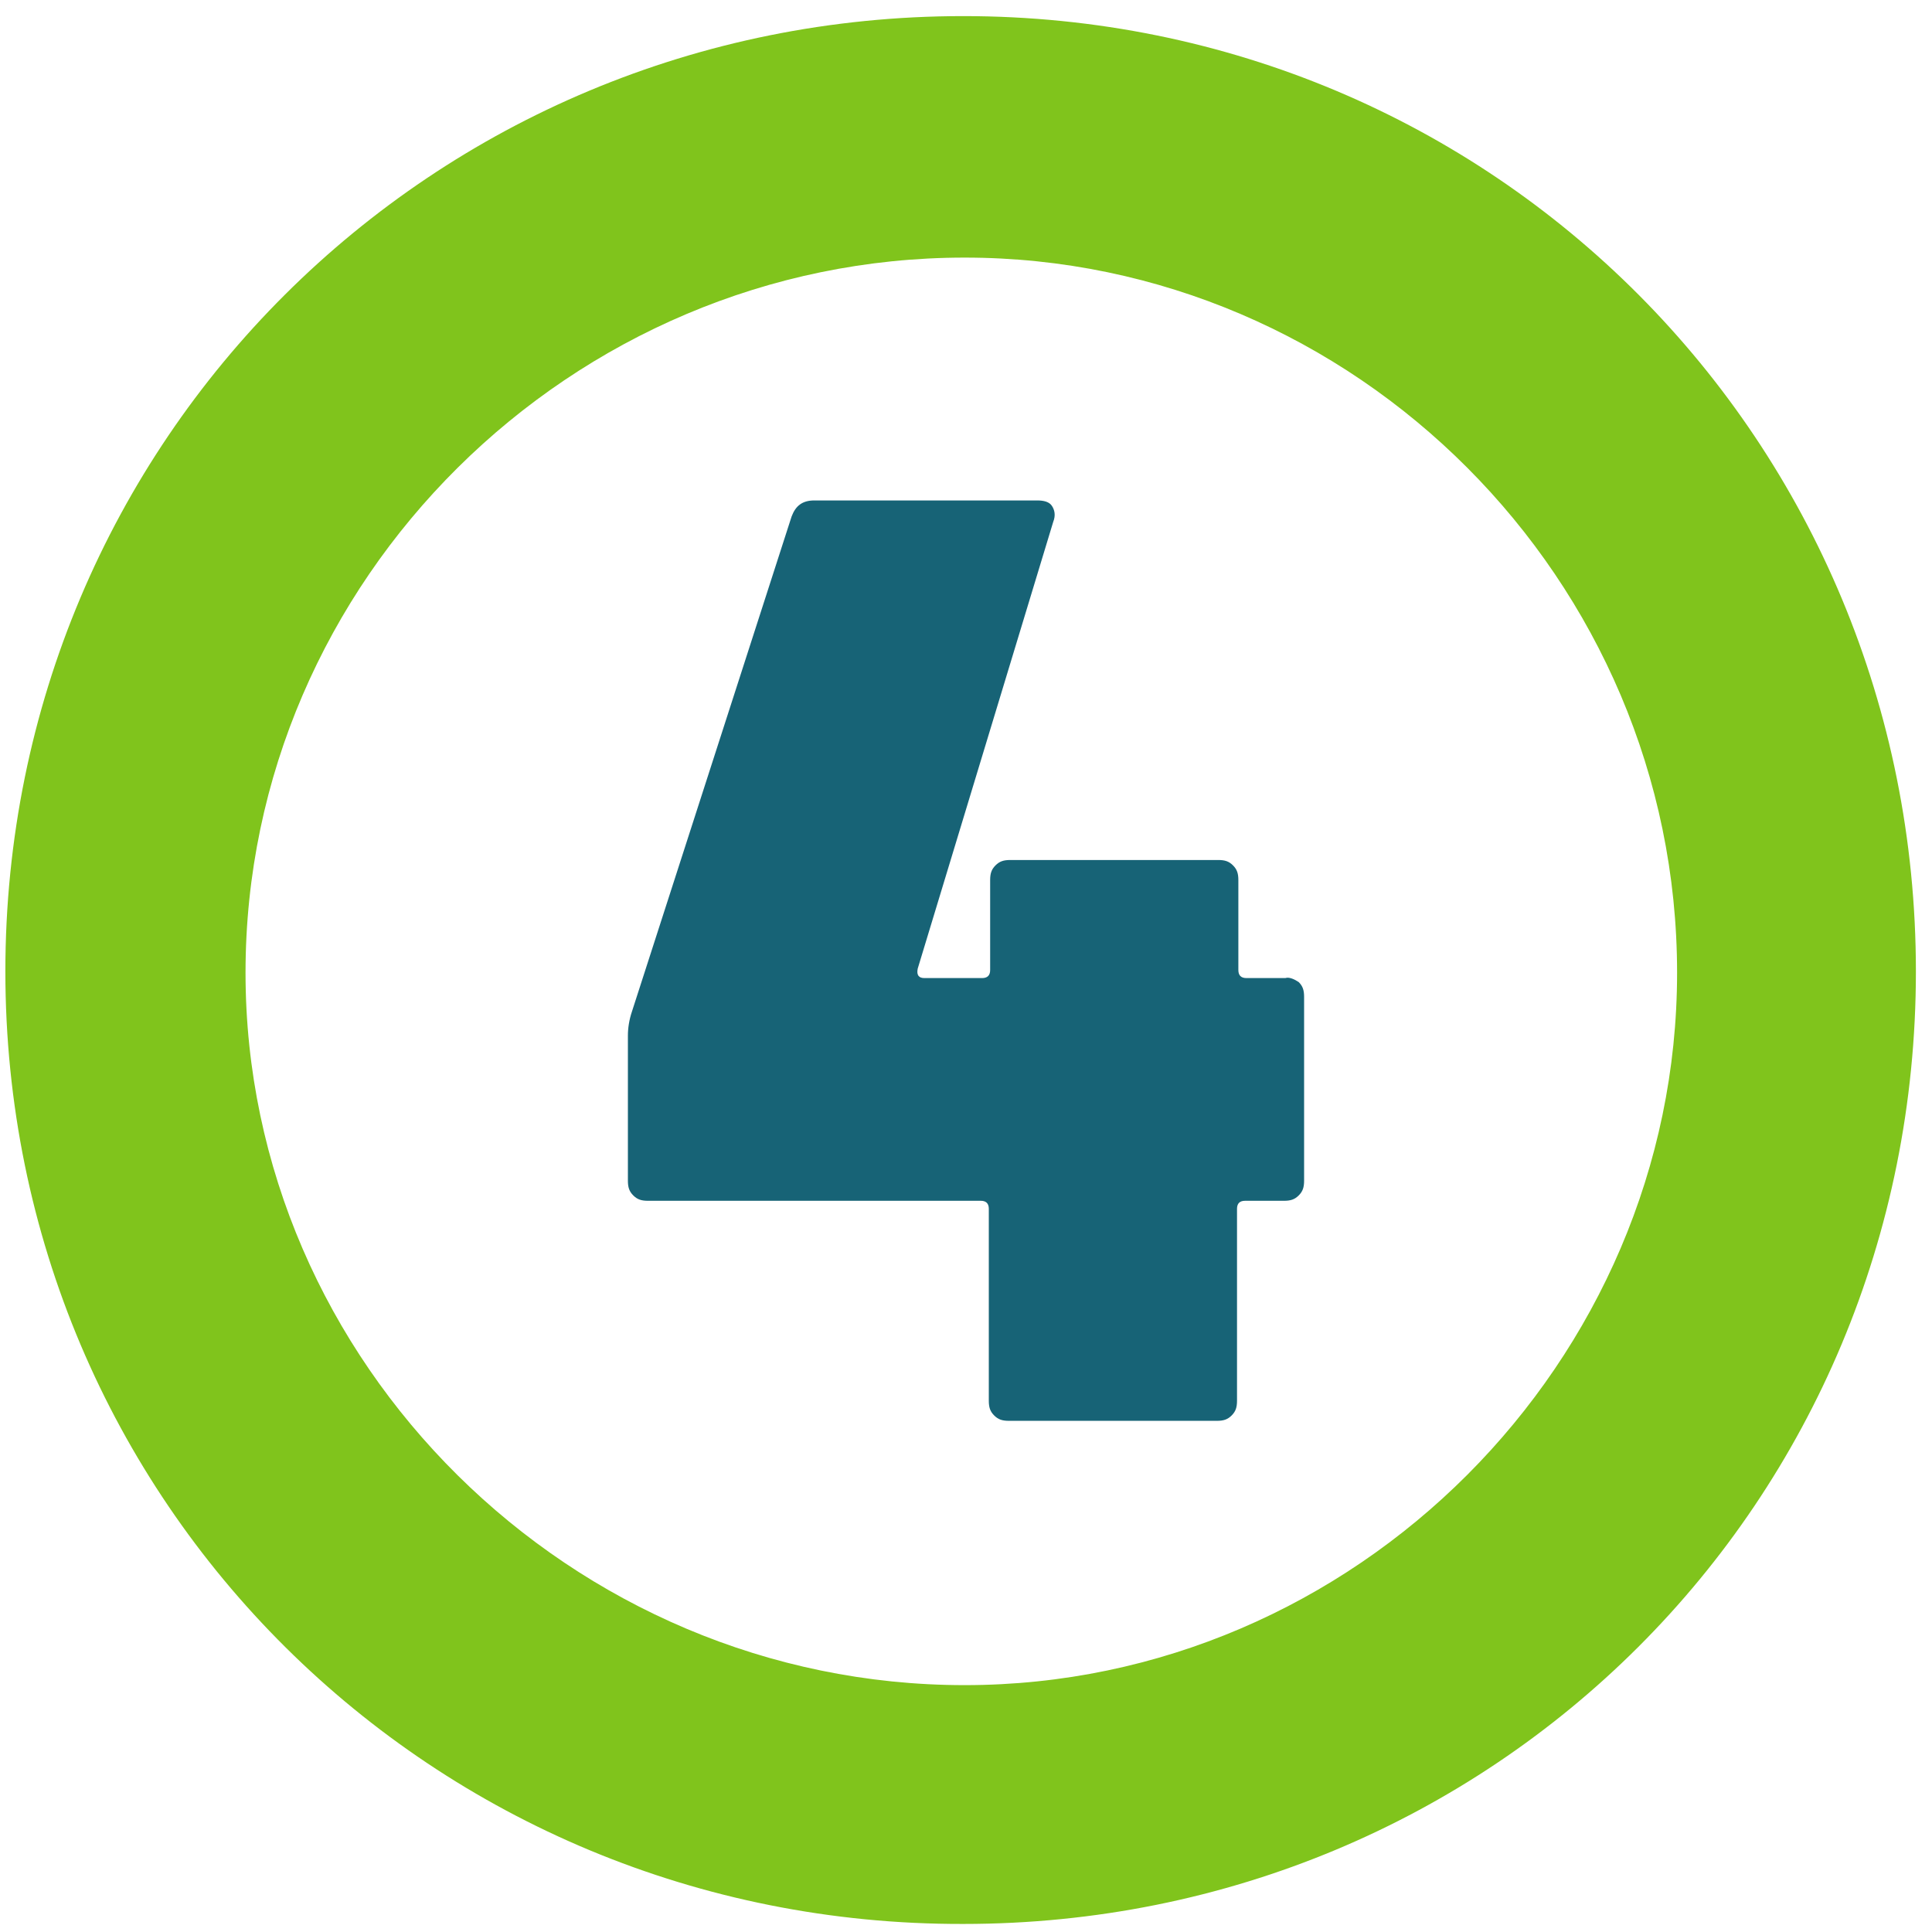
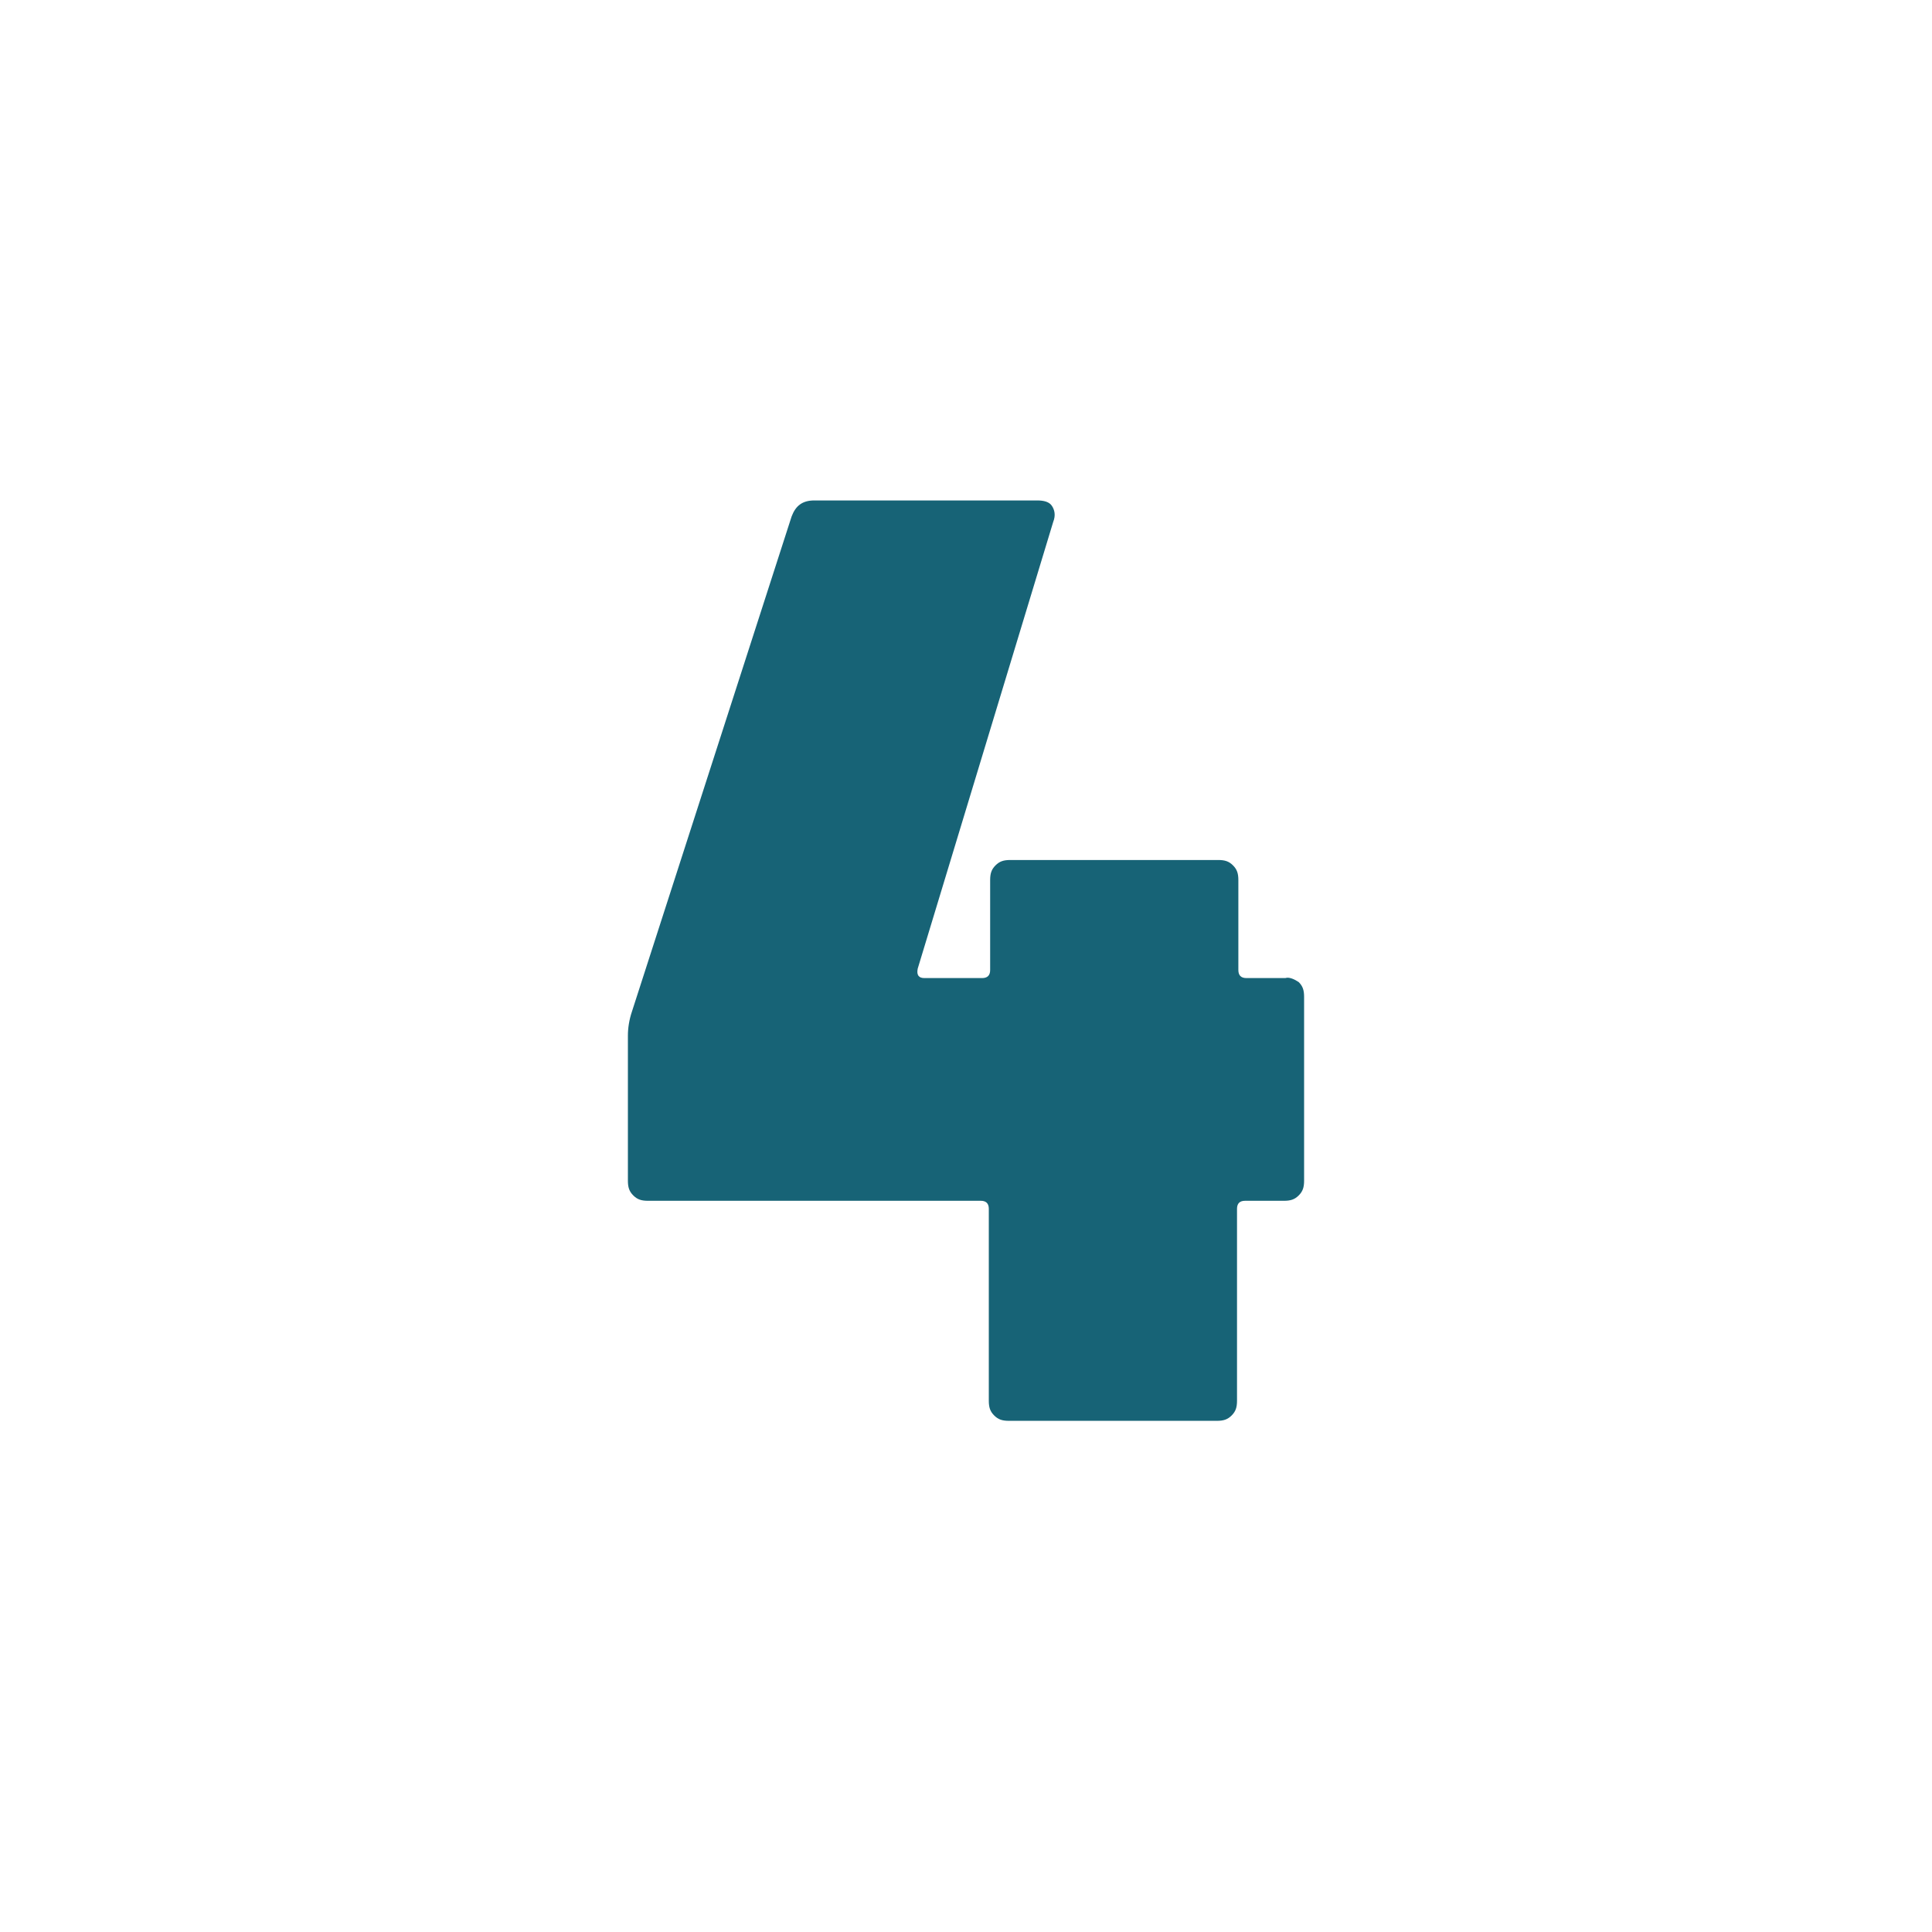
<svg xmlns="http://www.w3.org/2000/svg" version="1.1" id="_x3C_Calque_x3E_" x="0px" y="0px" viewBox="0 0 144 144" style="enable-background:new 0 0 144 144;" xml:space="preserve">
  <style type="text/css">
	.st0{fill:#80C41C;}
	.st1{fill:#176376;}
</style>
-   <path class="st0" d="M0.4,72.4c0-39.6,31.8-71.2,71.4-71.2s71,31.7,71,71.2c0,39.6-31.5,71-71,71C32.3,143.5,0.4,112,0.4,72.4z   M125,72.5c0-29.3-24-53.3-53.1-53.3c-29.3,0-53.6,24-53.6,53.3c0,29.1,24.3,53.1,53.6,53.1C101,125.6,125,101.5,125,72.5z" />
  <g>
    <path class="st1" d="M96.8,73.2c0.3,0.3,0.4,0.6,0.4,1.1V88c0,0.5-0.1,0.8-0.4,1.1c-0.3,0.3-0.6,0.4-1.1,0.4h-2.9   c-0.4,0-0.6,0.2-0.6,0.6v14.3c0,0.5-0.1,0.8-0.4,1.1c-0.3,0.3-0.6,0.4-1.1,0.4H75.2c-0.5,0-0.8-0.1-1.1-0.4   c-0.3-0.3-0.4-0.6-0.4-1.1V90.1c0-0.4-0.2-0.6-0.6-0.6H48.3c-0.5,0-0.8-0.1-1.1-0.4s-0.4-0.6-0.4-1.1V77.2c0-0.6,0.1-1.2,0.3-1.8   L59,38.5c0.3-0.8,0.8-1.2,1.7-1.2h16.6c0.5,0,0.9,0.1,1.1,0.4c0.2,0.3,0.3,0.7,0.1,1.2L68.4,72.2c-0.1,0.5,0.1,0.7,0.5,0.7h4.3   c0.4,0,0.6-0.2,0.6-0.6v-6.7c0-0.5,0.1-0.8,0.4-1.1c0.3-0.3,0.6-0.4,1.1-0.4h15.5c0.5,0,0.8,0.1,1.1,0.4c0.3,0.3,0.4,0.6,0.4,1.1   v6.7c0,0.4,0.2,0.6,0.6,0.6h2.9C96.1,72.8,96.5,73,96.8,73.2z" />
  </g>
</svg>